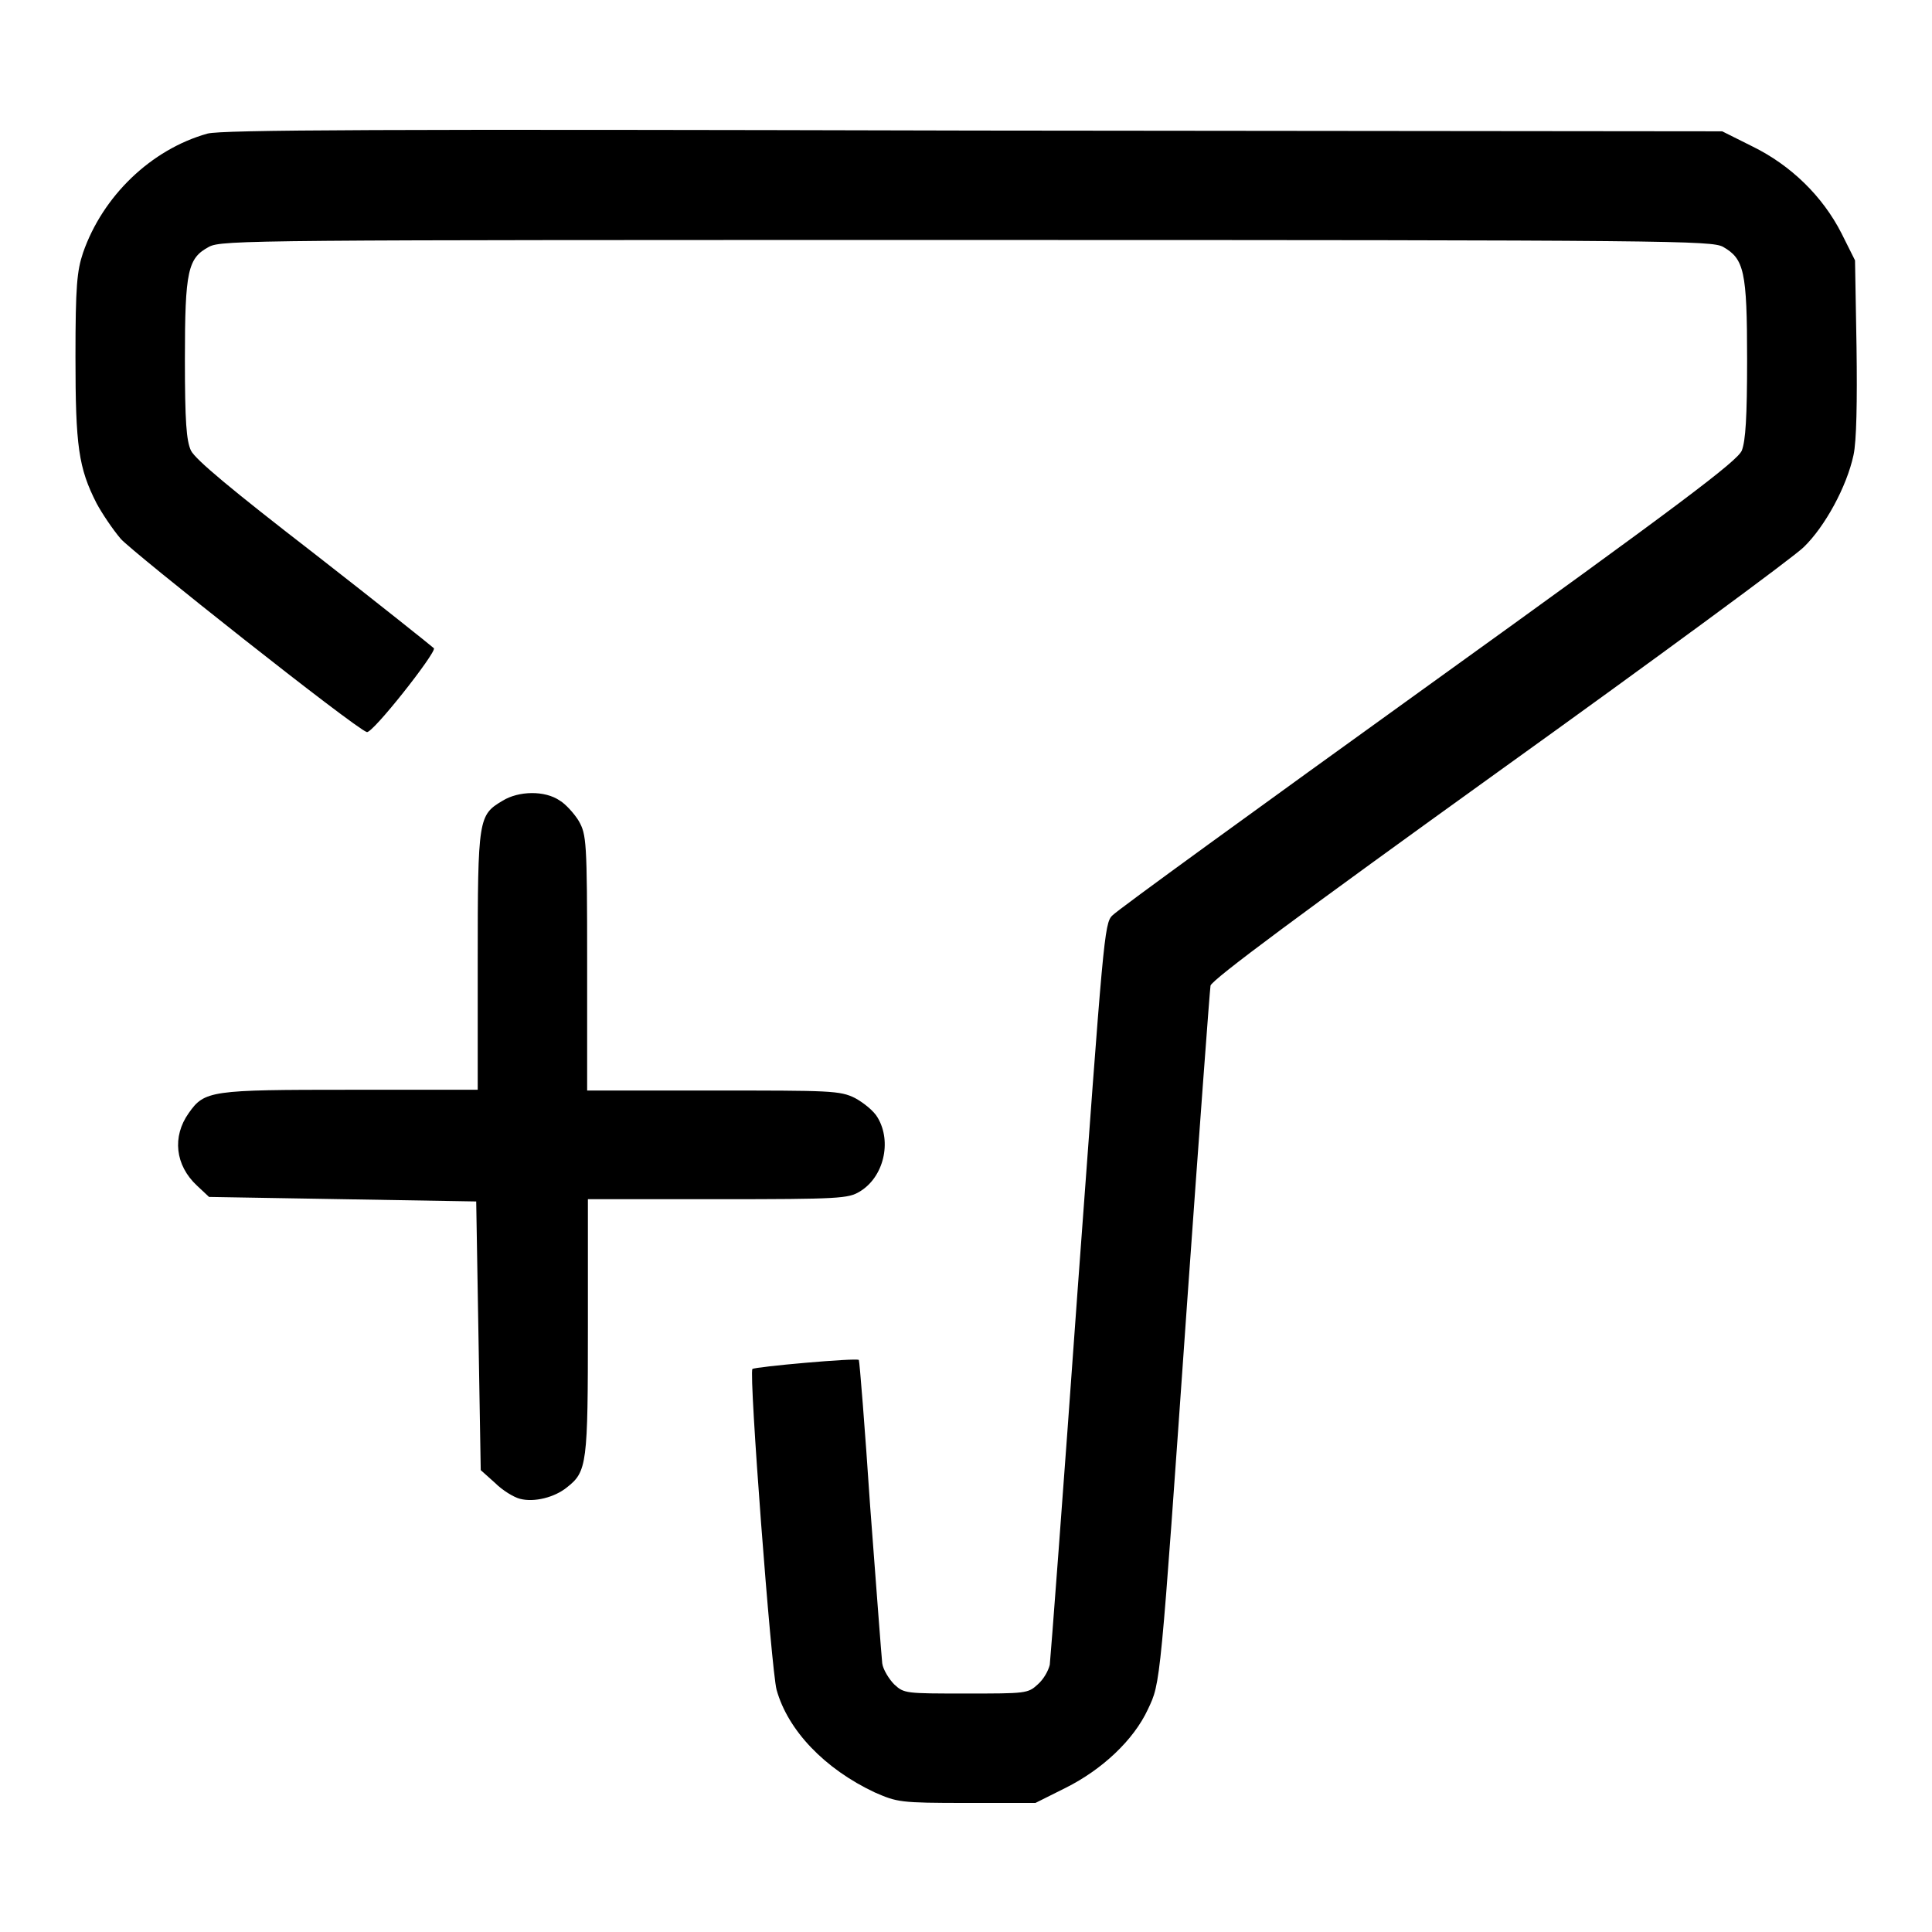
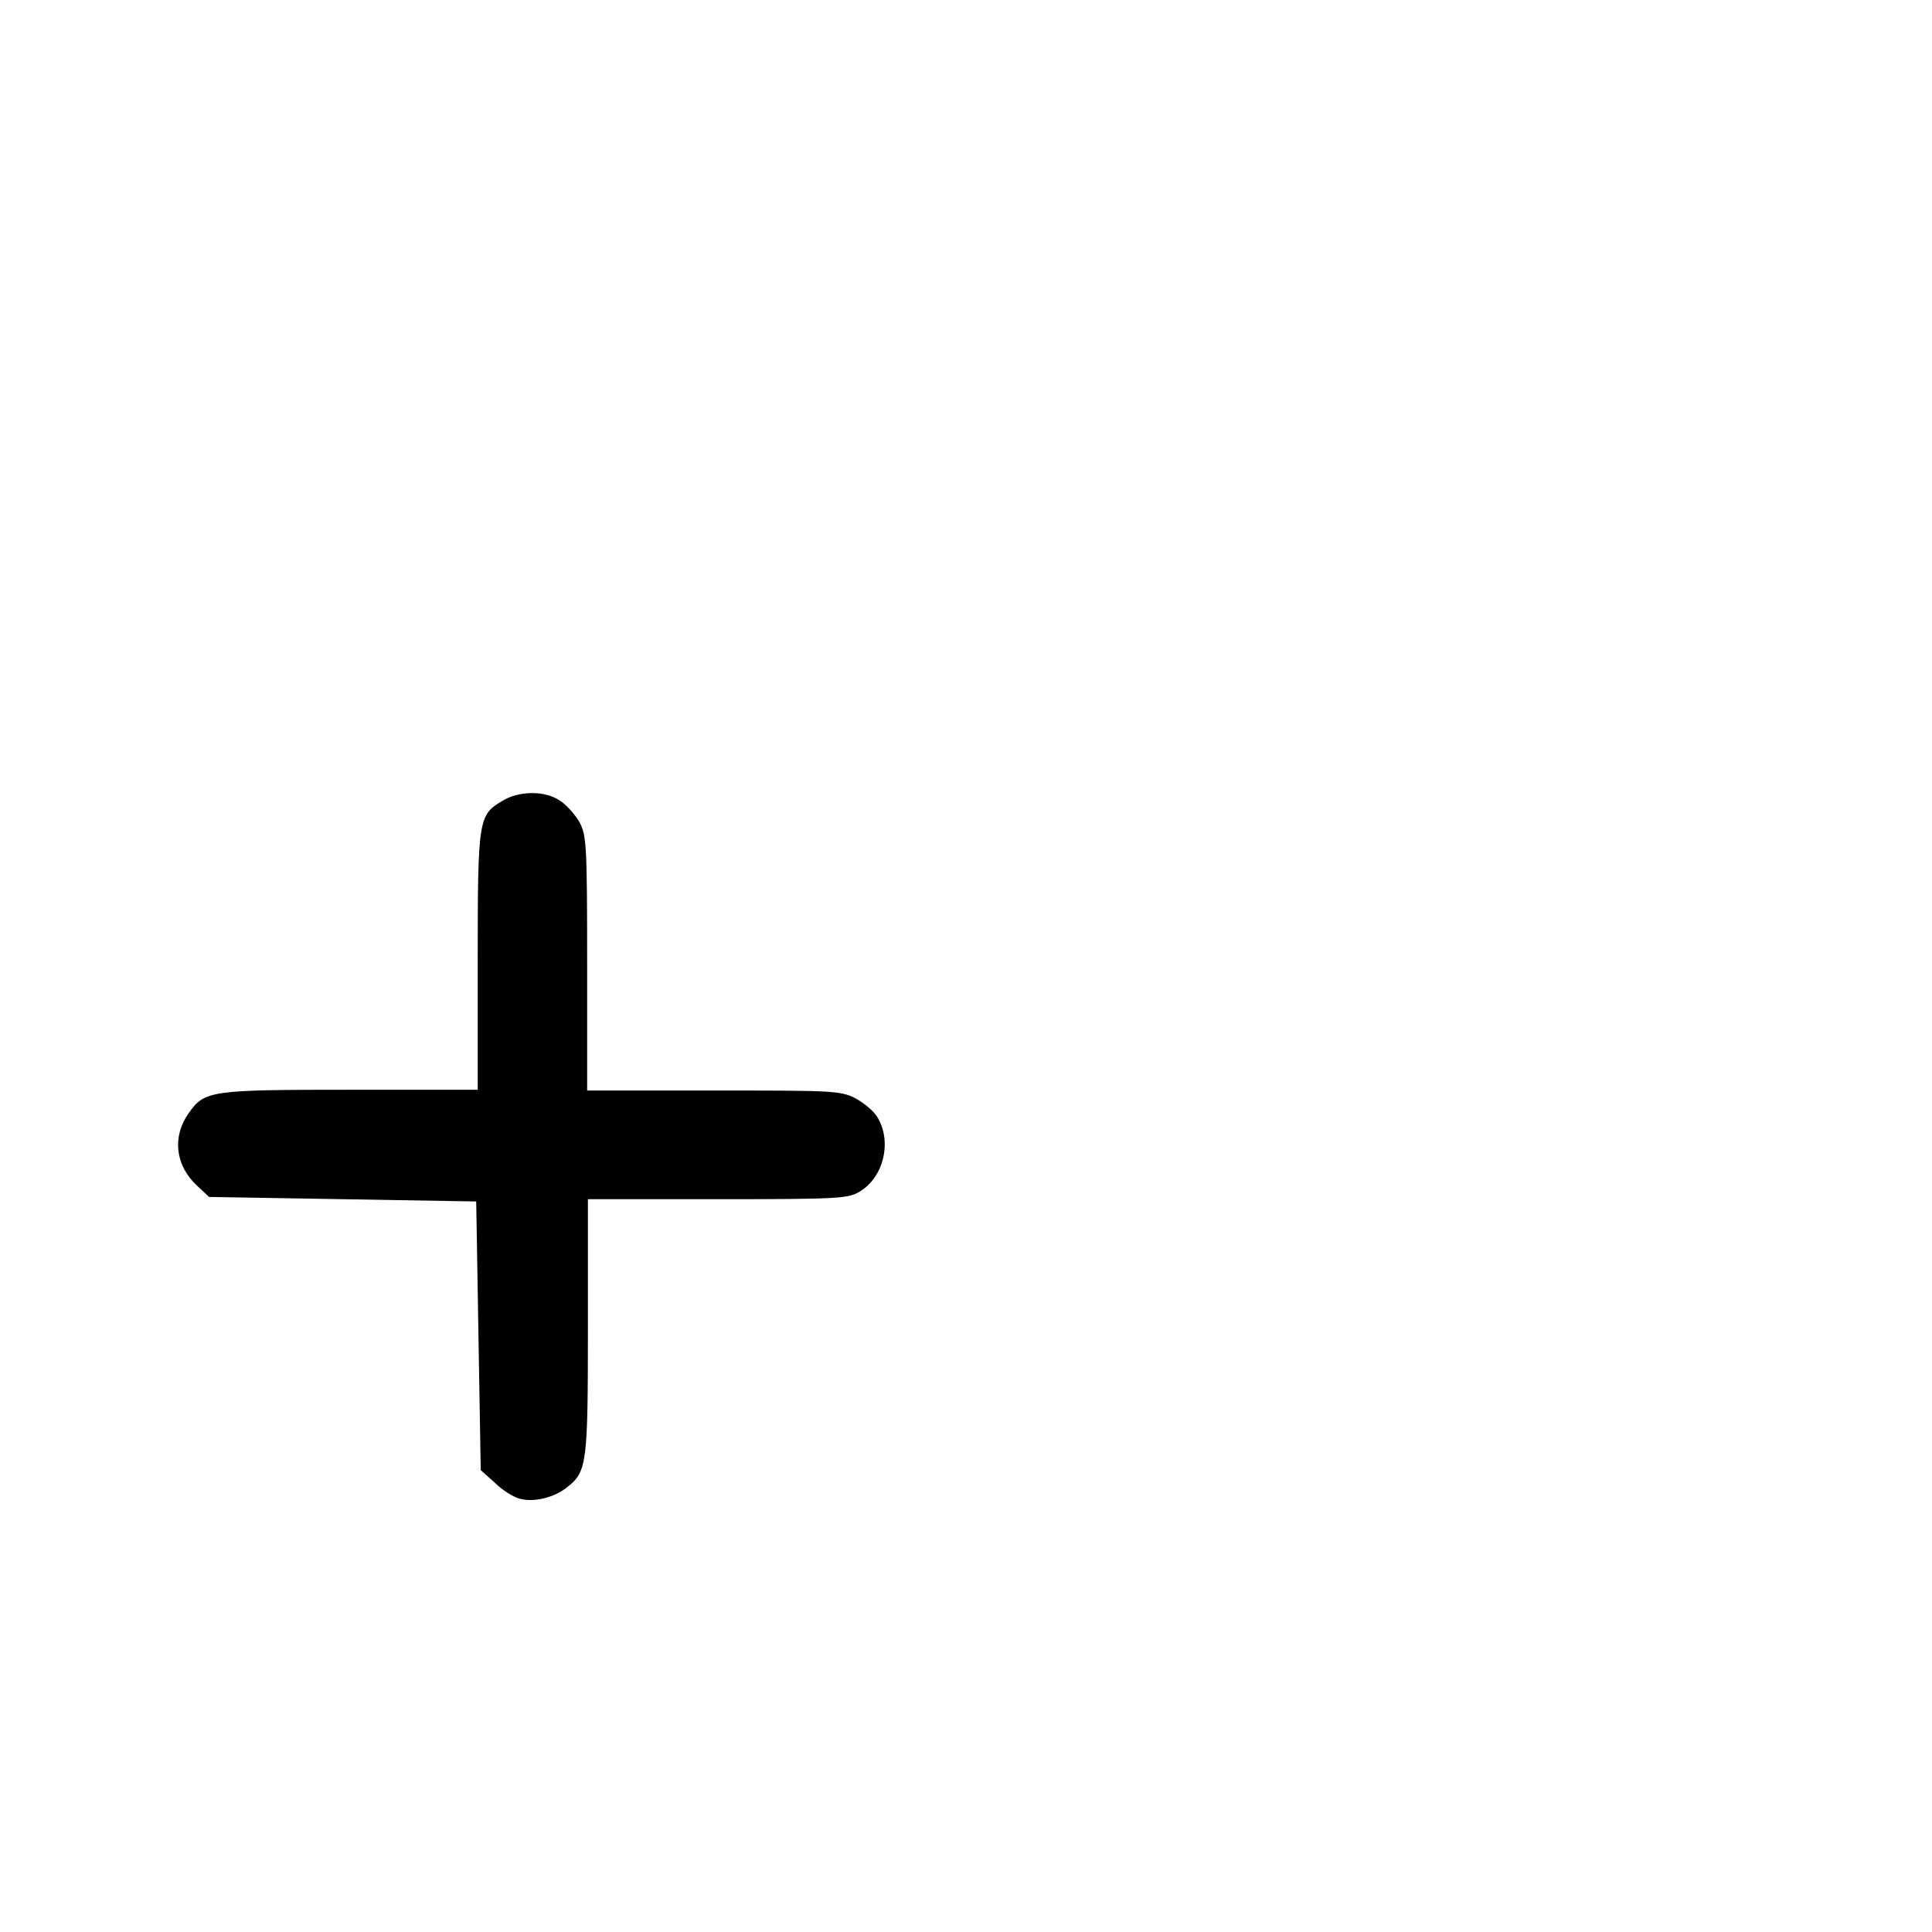
<svg xmlns="http://www.w3.org/2000/svg" version="1.1" x="0px" y="0px" viewBox="0 0 256 256" enable-background="new 0 0 256 256" xml:space="preserve">
  <g>
    <g>
      <g>
-         <path fill="#000000" d="M27.5,17.7C20,19.8,13.6,26,11,33.5c-0.8,2.4-1,4.4-1,13.8c0,11.8,0.4,14.7,2.8,19.4c0.7,1.3,2.1,3.4,3.2,4.7C17.6,73.2,47,96.5,48.6,97c0.7,0.3,9.2-10.5,8.9-11.1c-0.2-0.2-7.2-5.8-15.8-12.5c-11-8.5-15.8-12.5-16.4-13.7c-0.6-1.3-0.8-3.8-0.8-12.1c0-11.8,0.4-13.4,3.2-14.9c1.7-0.9,6-0.9,100.3-0.9s98.7,0.1,100.3,0.9c2.8,1.6,3.2,3.2,3.2,14.9c0,7.7-0.2,10.8-0.7,12.1c-0.6,1.4-8,7-41.5,31.1c-22.5,16.2-41.4,29.9-41.9,30.5c-1.1,1-1.2,3.2-4.6,49.5c-1.9,26.6-3.6,49-3.7,49.8c-0.2,0.8-0.8,1.9-1.6,2.6c-1.3,1.2-1.6,1.2-9.5,1.2c-8,0-8.2,0-9.5-1.2c-0.7-0.7-1.5-2-1.6-2.8c-0.1-0.9-0.8-10.2-1.6-20.8c-0.7-10.5-1.4-19.2-1.5-19.4c-0.3-0.3-13.8,0.9-14.1,1.2c-0.5,0.5,2.5,39.9,3.2,42.5c1.5,5.4,6.4,10.5,13,13.6c3,1.3,3.3,1.4,12.2,1.4h9.1l4-2c4.8-2.4,9-6.3,10.9-10.4c1.7-3.6,1.6-2.7,5.2-53.9c1.6-22.5,3-41.4,3.1-42c0.2-0.8,12.2-9.7,38.2-28.4c20.9-15,39.1-28.4,40.4-29.7c2.8-2.7,5.7-8,6.6-12.2c0.4-1.8,0.5-7.1,0.4-14.3l-0.2-11.5l-1.8-3.6c-2.5-4.9-6.7-9-11.8-11.5l-4-2l-99.1-0.1C50,17.1,29.5,17.2,27.5,17.7z" />
        <path fill="#000000" d="M66.6,106.1c-3.2,1.9-3.3,2.3-3.3,21.2v17.1H46.4c-18.5,0-19.3,0.1-21.4,3.1c-2.2,3.1-1.8,6.9,1.1,9.6l1.6,1.5l17.7,0.3l17.7,0.3l0.3,17.8l0.3,17.8l1.9,1.7c1,1,2.5,1.9,3.3,2.1c1.9,0.5,4.6-0.2,6.2-1.5c2.7-2.1,2.8-3.1,2.8-21.4v-16.8h17.2c16.2,0,17.3-0.1,18.8-1c3.2-1.9,4.3-6.6,2.4-9.8c-0.5-0.9-1.9-2-3-2.6c-2-1-3.3-1-18.8-1H77.8v-16.9c0-16.2-0.1-17-1.1-18.8c-0.6-1-1.8-2.3-2.5-2.7C72.2,104.7,68.7,104.8,66.6,106.1z" />
      </g>
    </g>
  </g>
</svg>